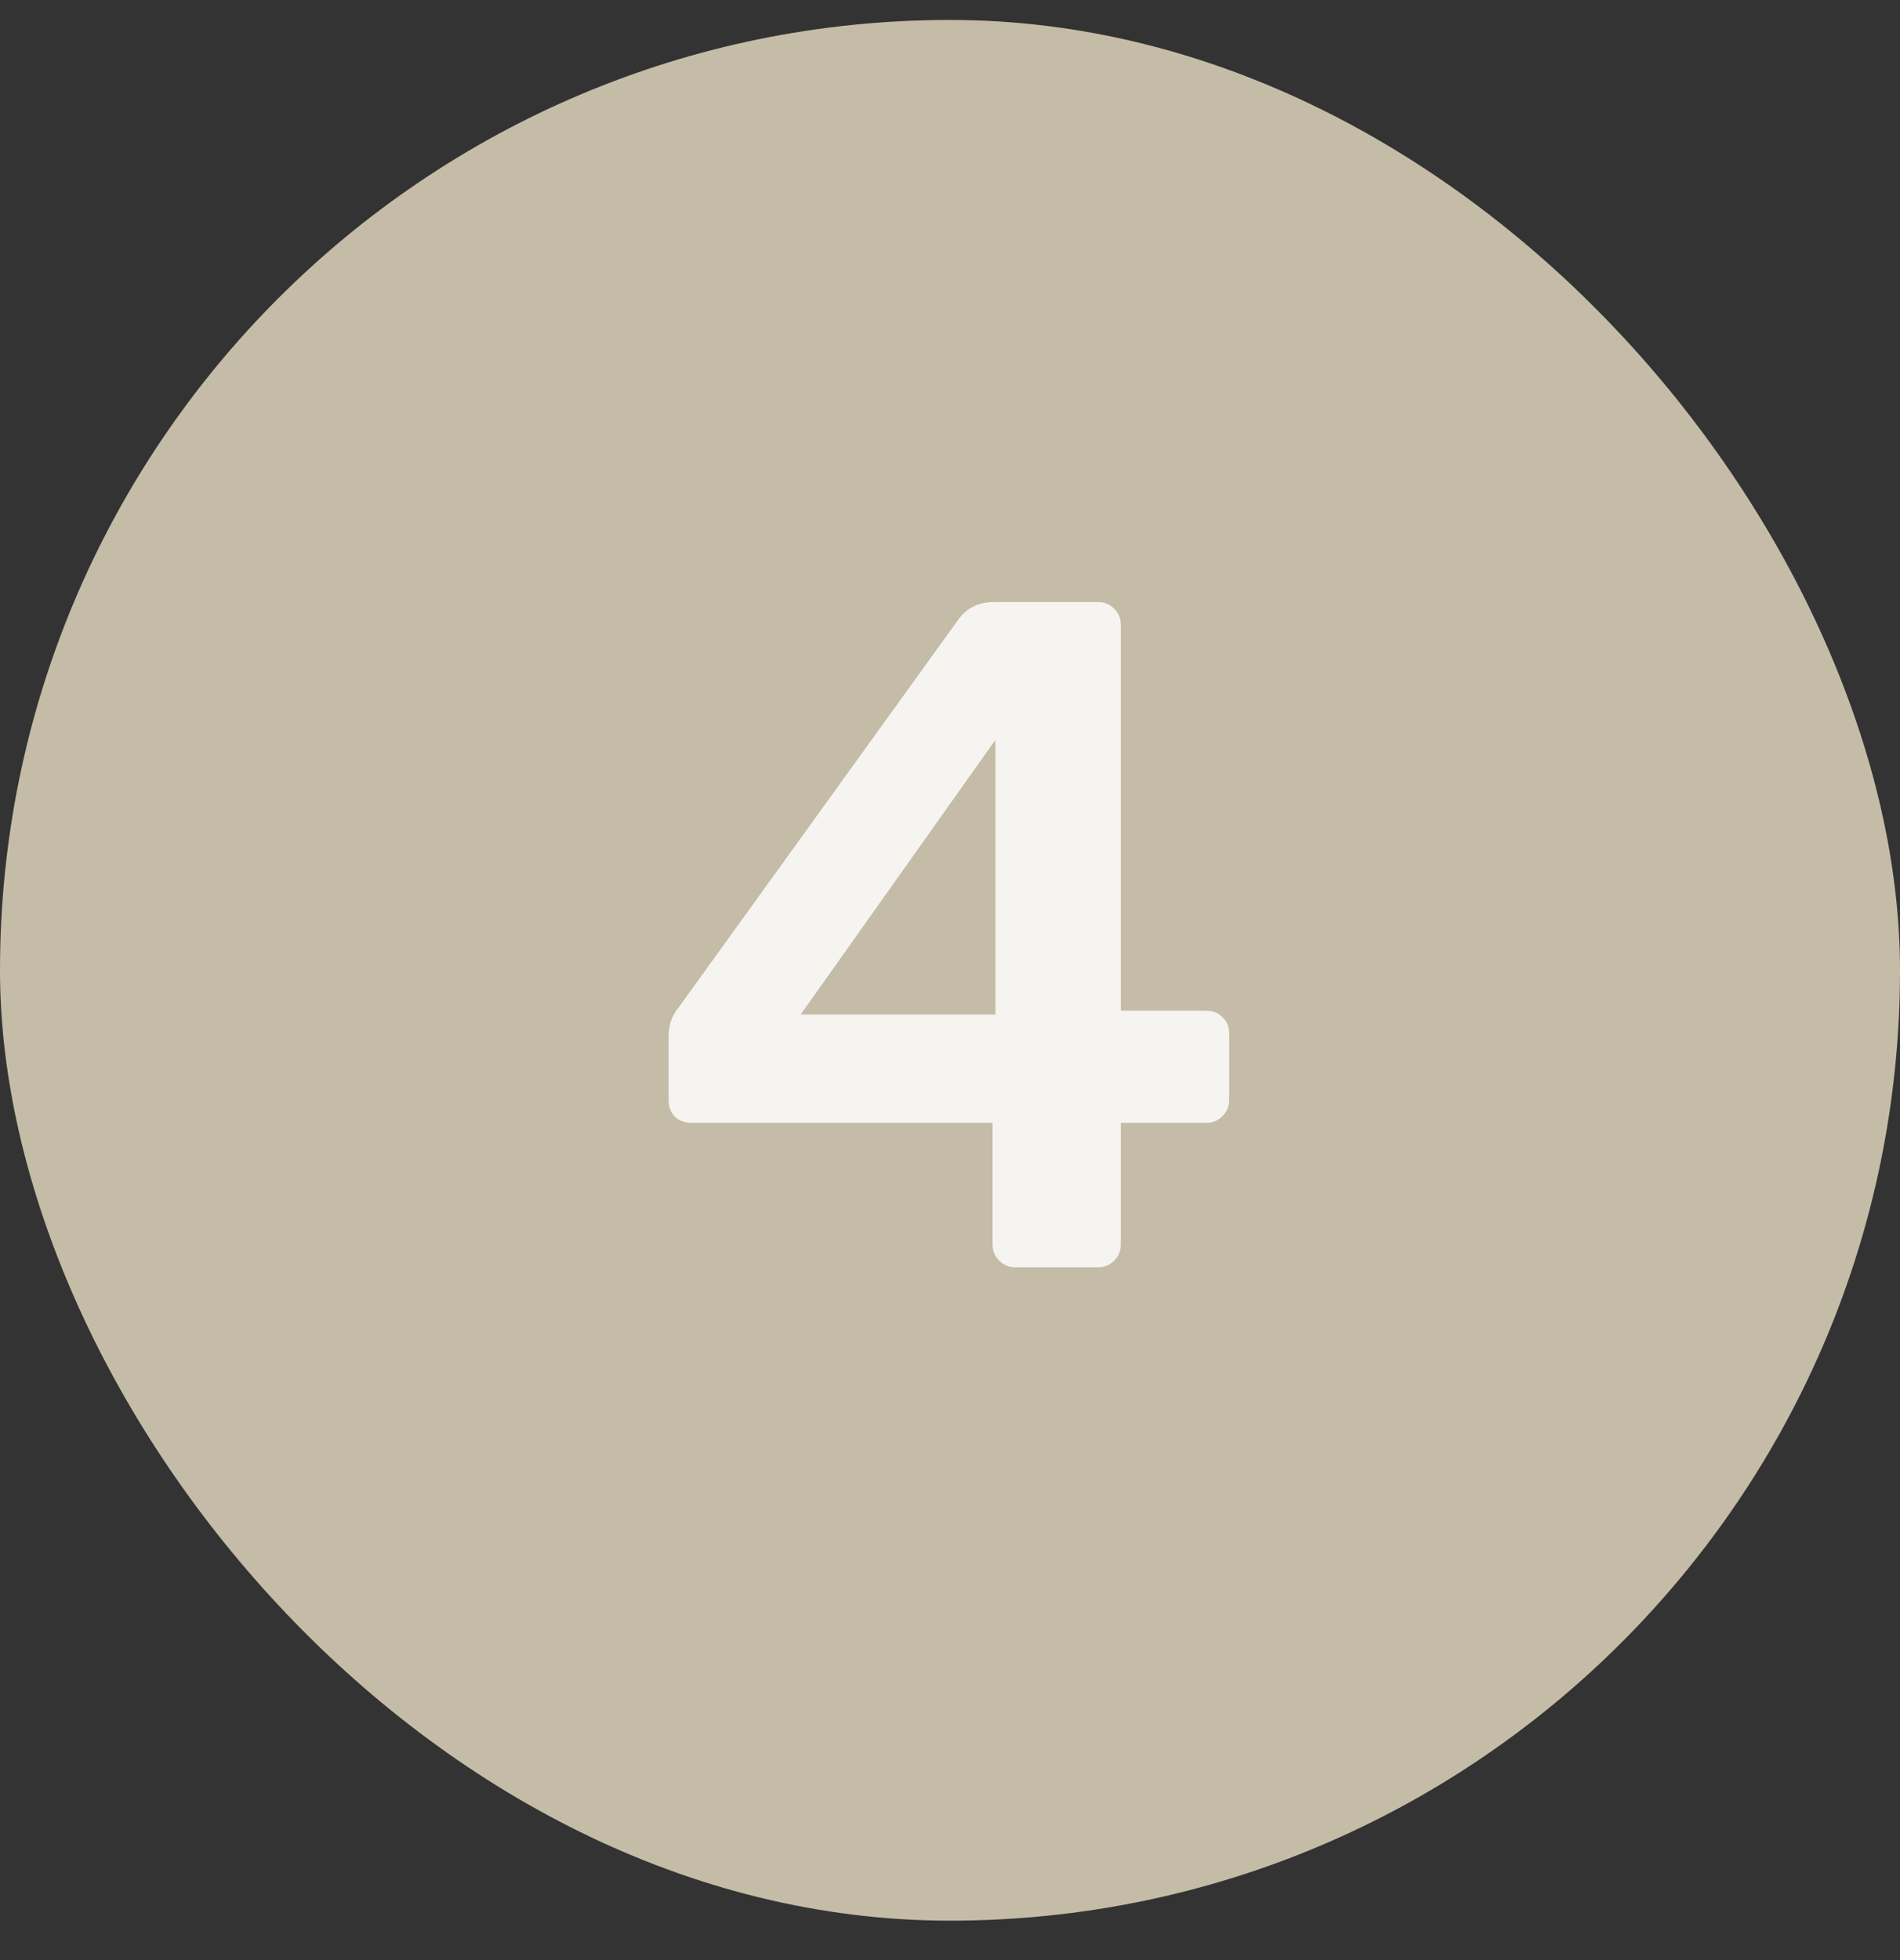
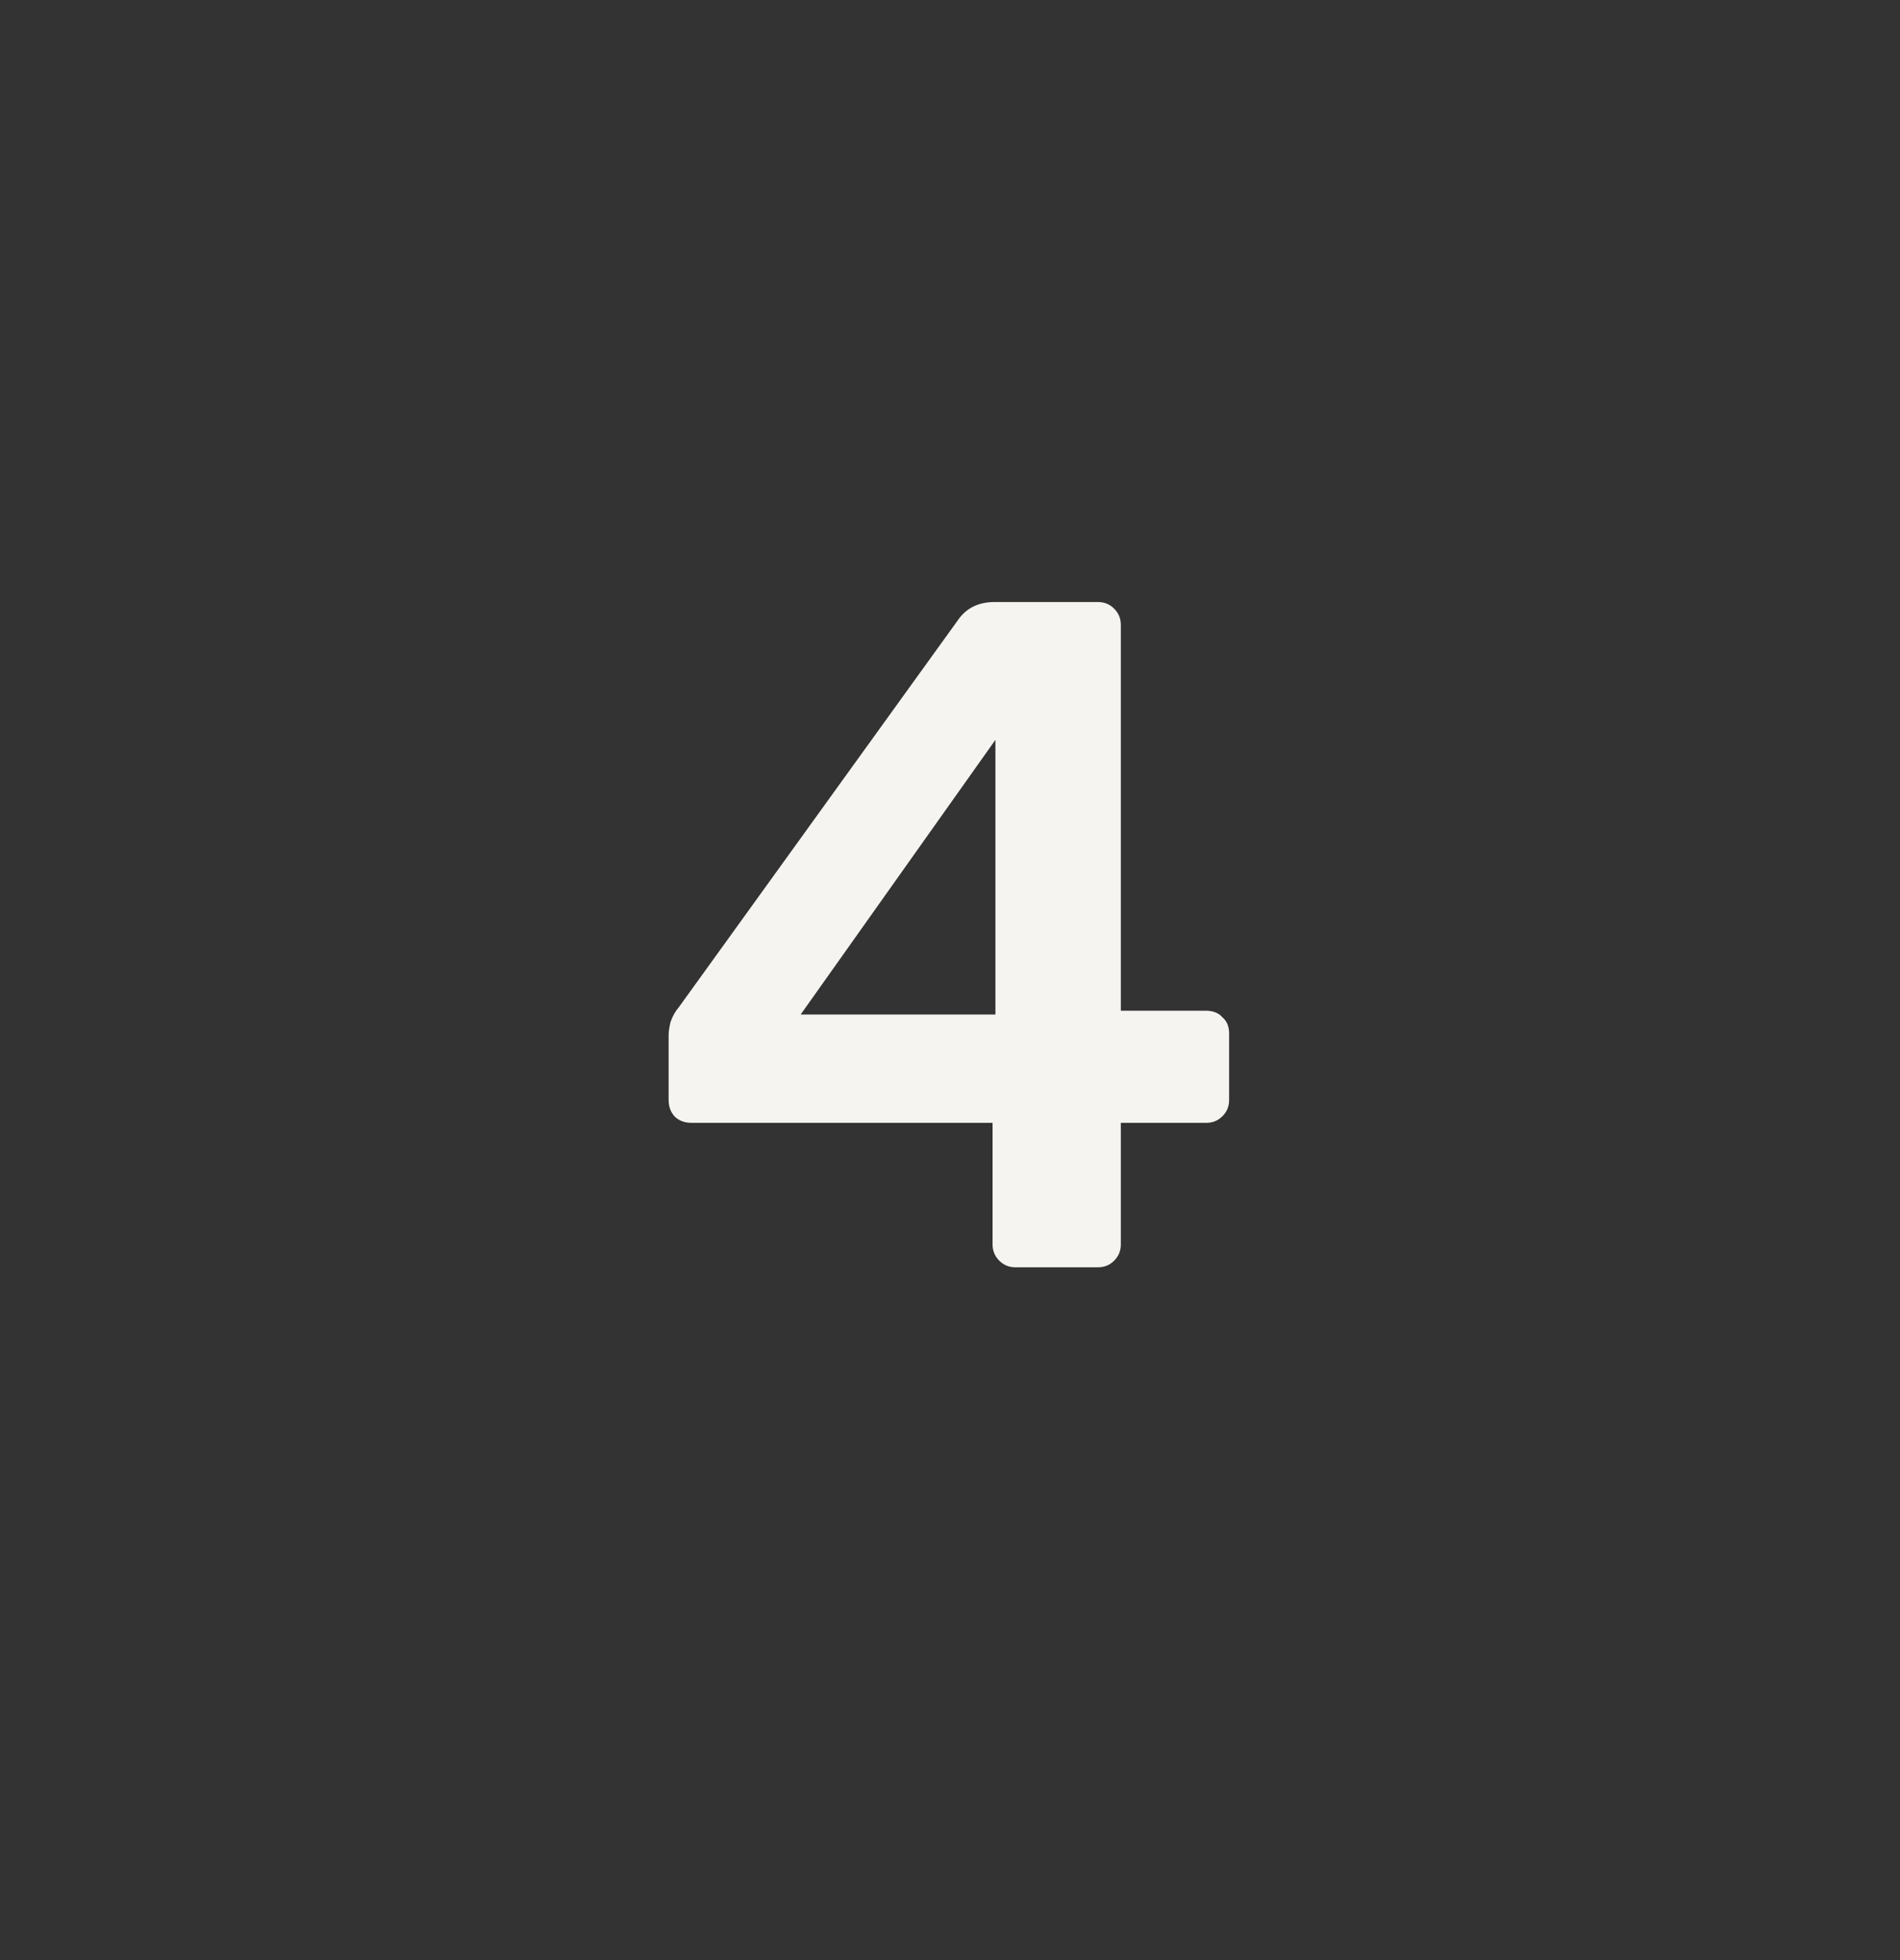
<svg xmlns="http://www.w3.org/2000/svg" width="32" height="33" viewBox="0 0 32 33" fill="none">
  <rect x="0" y="0" width="32" height="33" fill="#333333" stroke="none" />
-   <rect y="0.336" width="32" height="32" rx="16" fill="#C4BCA7" />
-   <path d="M17.101 21.336C16.995 21.336 16.904 21.299 16.829 21.224C16.755 21.149 16.717 21.059 16.717 20.952V18.904H11.645C11.528 18.904 11.432 18.867 11.357 18.792C11.293 18.717 11.261 18.627 11.261 18.52V17.432C11.261 17.368 11.272 17.293 11.293 17.208C11.325 17.112 11.373 17.027 11.437 16.952L16.157 10.408C16.296 10.227 16.493 10.136 16.749 10.136H18.493C18.6 10.136 18.691 10.173 18.765 10.248C18.84 10.323 18.877 10.413 18.877 10.52V17.016H20.301C20.429 17.016 20.525 17.053 20.589 17.128C20.664 17.192 20.701 17.283 20.701 17.4V18.52C20.701 18.627 20.664 18.717 20.589 18.792C20.515 18.867 20.424 18.904 20.317 18.904H18.877V20.952C18.877 21.059 18.84 21.149 18.765 21.224C18.691 21.299 18.6 21.336 18.493 21.336H17.101ZM13.485 17.08H16.765V12.456L13.485 17.08Z" fill="#F5F4F0" />
+   <path d="M17.101 21.336C16.995 21.336 16.904 21.299 16.829 21.224C16.755 21.149 16.717 21.059 16.717 20.952V18.904H11.645C11.528 18.904 11.432 18.867 11.357 18.792C11.293 18.717 11.261 18.627 11.261 18.52V17.432C11.261 17.368 11.272 17.293 11.293 17.208C11.325 17.112 11.373 17.027 11.437 16.952L16.157 10.408C16.296 10.227 16.493 10.136 16.749 10.136H18.493C18.6 10.136 18.691 10.173 18.765 10.248C18.84 10.323 18.877 10.413 18.877 10.52V17.016H20.301C20.429 17.016 20.525 17.053 20.589 17.128C20.664 17.192 20.701 17.283 20.701 17.4V18.52C20.701 18.627 20.664 18.717 20.589 18.792C20.515 18.867 20.424 18.904 20.317 18.904H18.877V20.952C18.877 21.059 18.84 21.149 18.765 21.224C18.691 21.299 18.6 21.336 18.493 21.336H17.101ZM13.485 17.08H16.765V12.456L13.485 17.08" fill="#F5F4F0" />
</svg>